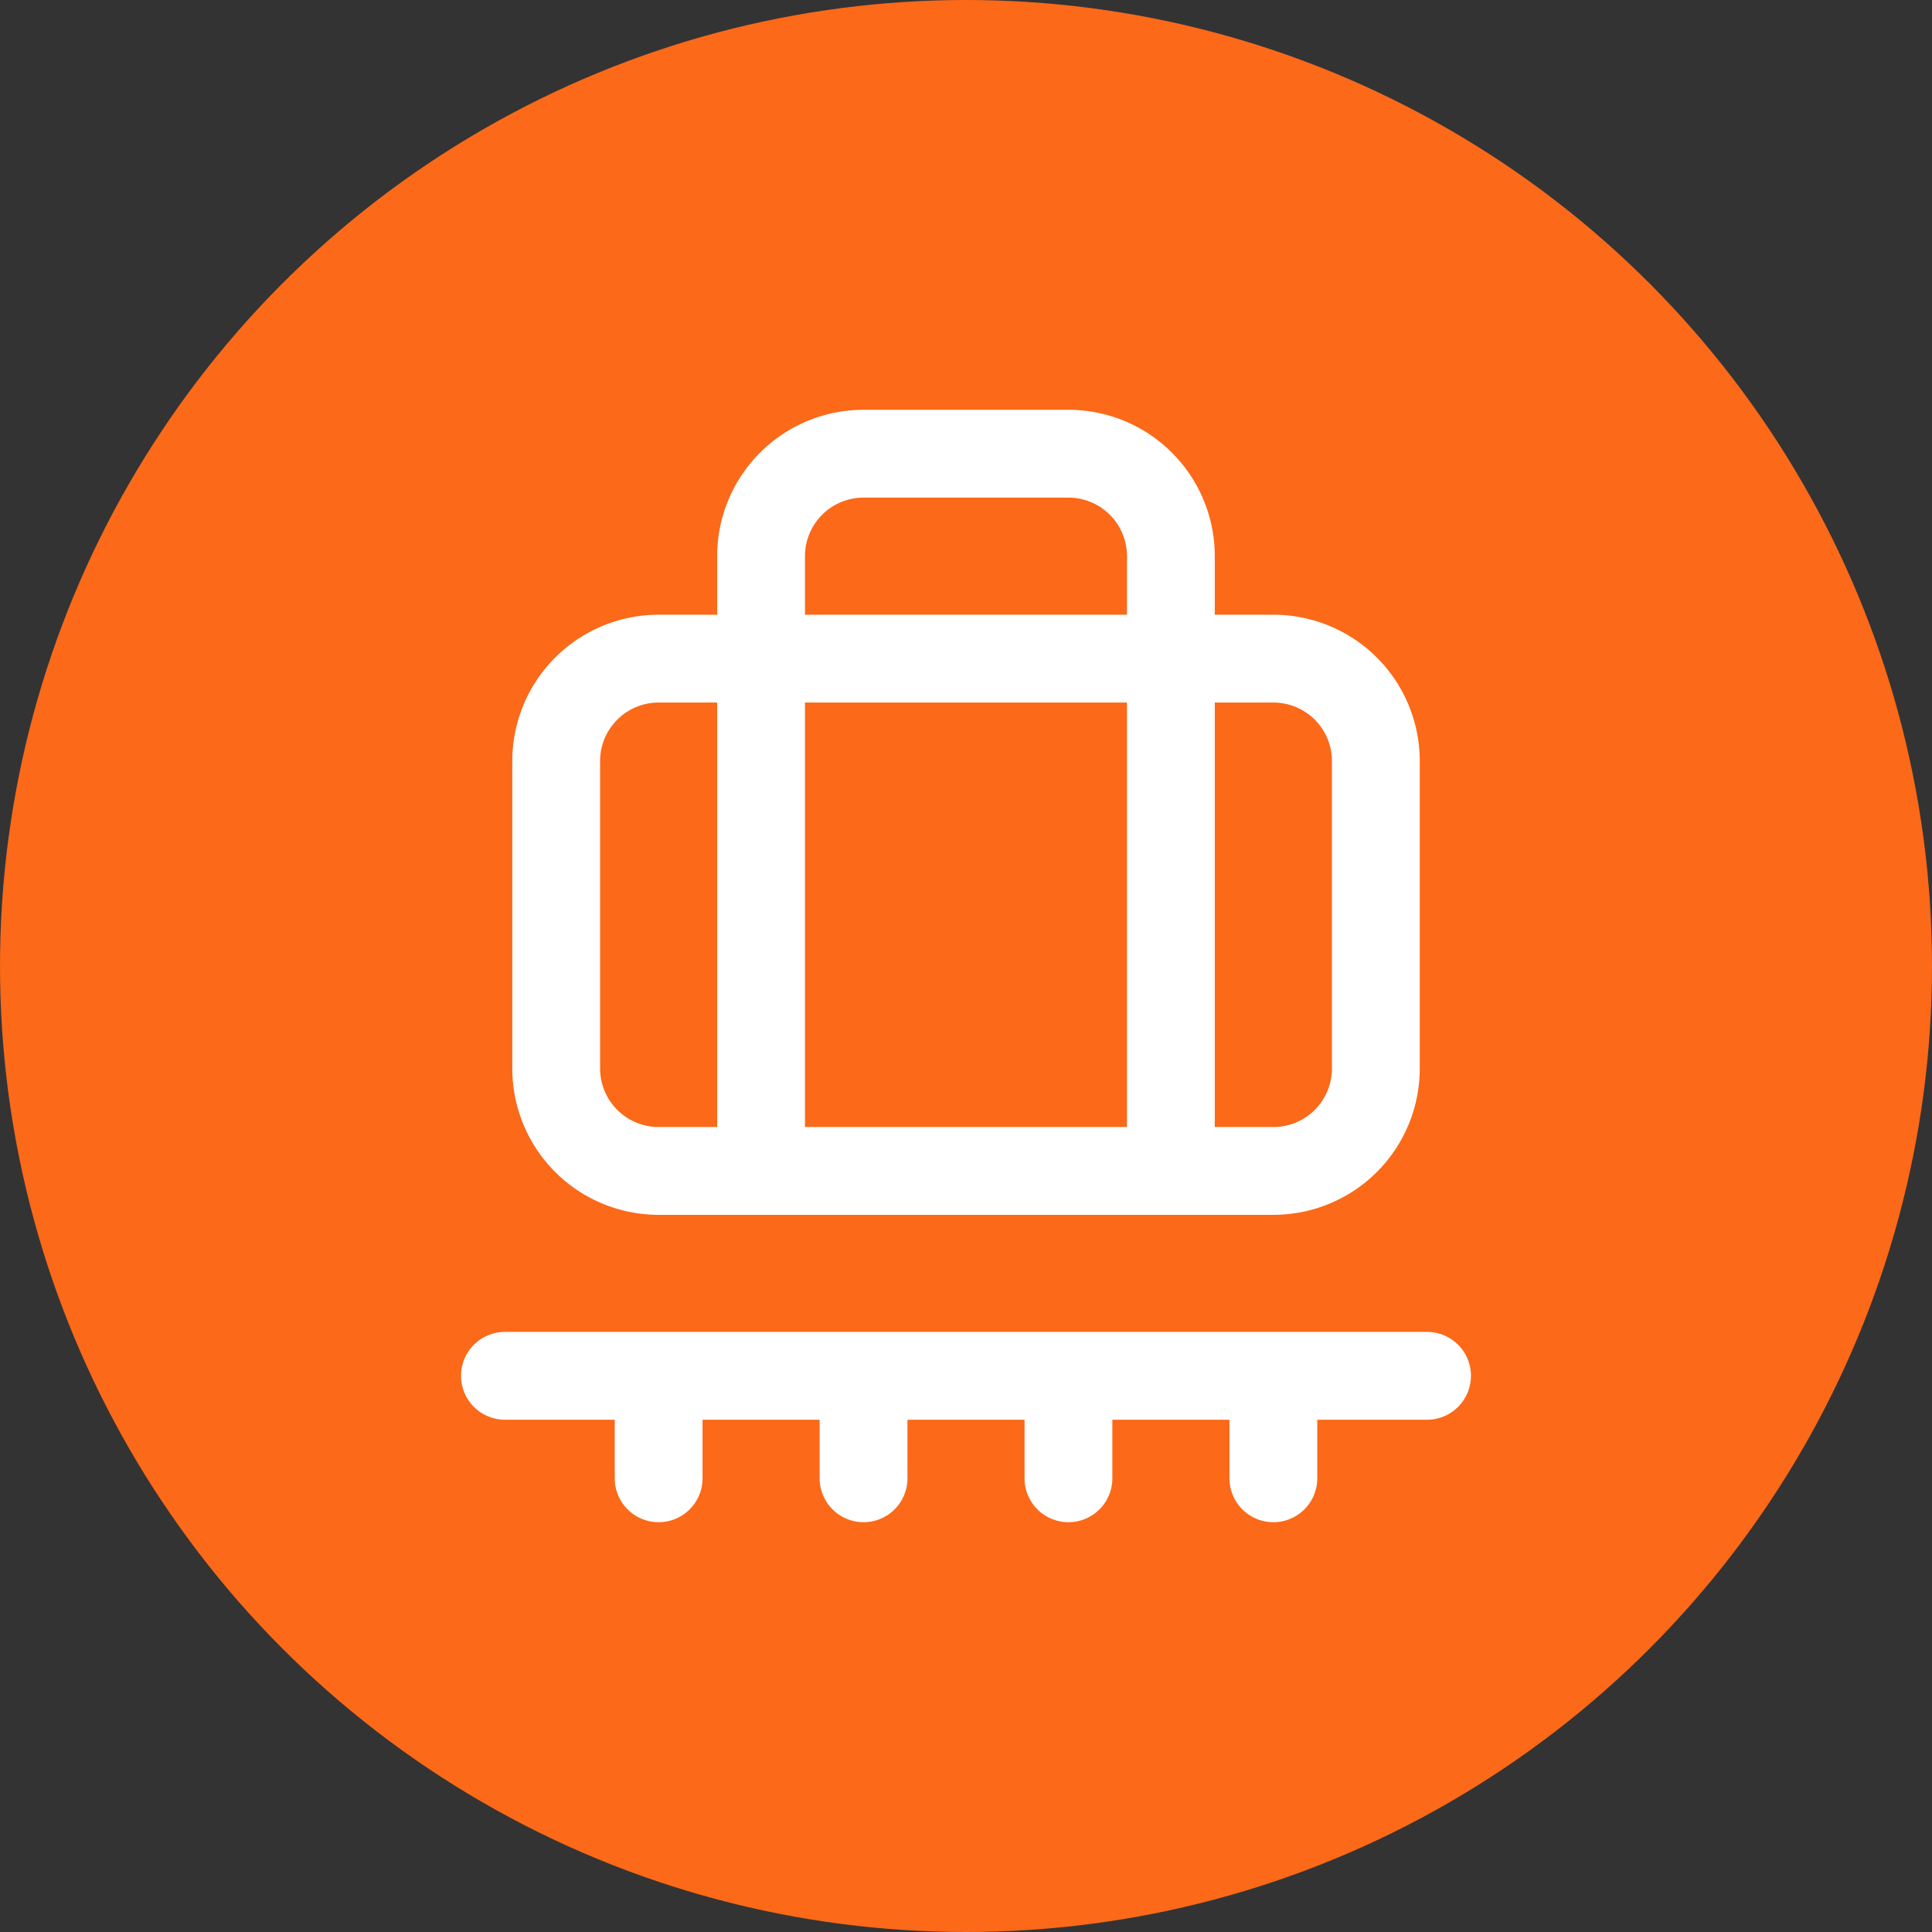
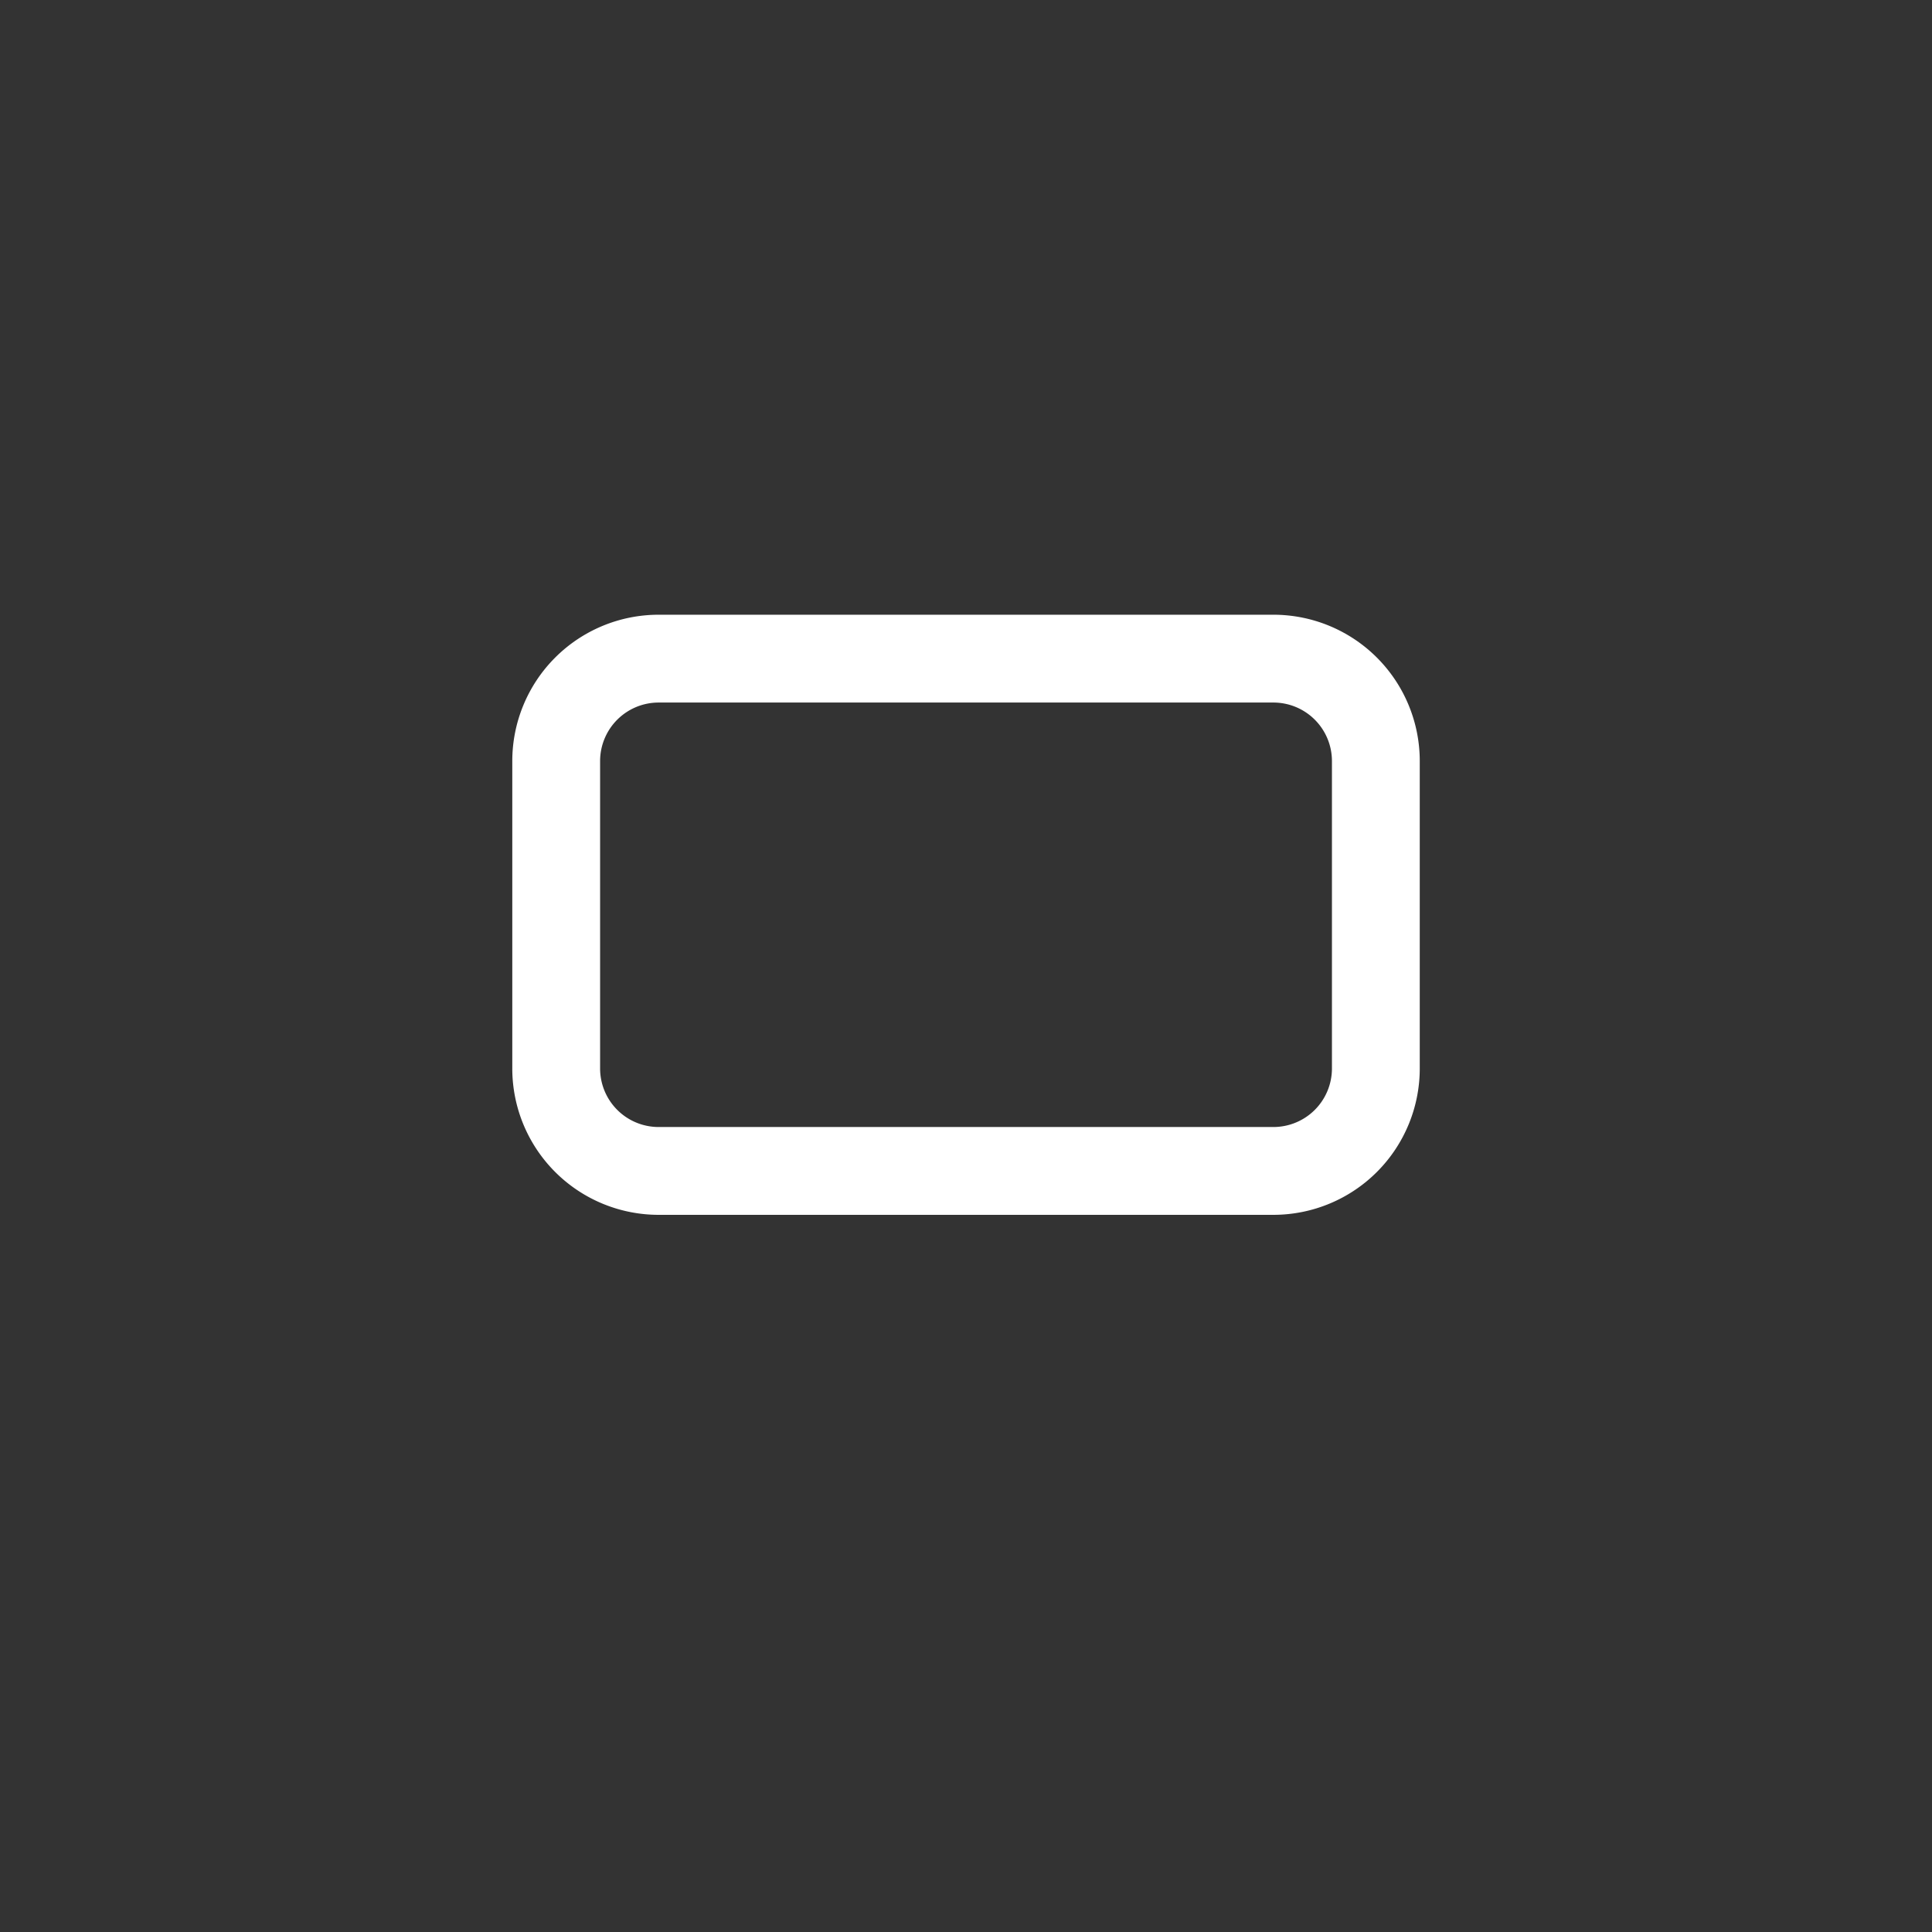
<svg xmlns="http://www.w3.org/2000/svg" width="44" height="44" fill="none" viewBox="0 0 44 44">
  <rect x="0" y="0" width="44" height="44" fill="#333333" stroke="none" />
-   <circle cx="22" cy="22" r="22" fill="#FB6919" />
-   <path stroke="#fff" stroke-linecap="round" stroke-linejoin="round" stroke-width="2" d="M19.667 31.333v2.334m4.666-2.334v2.334M29 31.333v2.334m3.5-2.334h-21m3.5 0v2.334m2.333-7v-14a2.333 2.333 0 0 1 2.333-2.334h4.667a2.333 2.333 0 0 1 2.333 2.334v14" />
  <path stroke="#fff" stroke-linecap="round" stroke-linejoin="round" stroke-width="2" d="M29 15H15a2.333 2.333 0 0 0-2.333 2.333v7A2.333 2.333 0 0 0 15 26.667h14a2.333 2.333 0 0 0 2.334-2.334v-7A2.333 2.333 0 0 0 29 15Z" />
</svg>